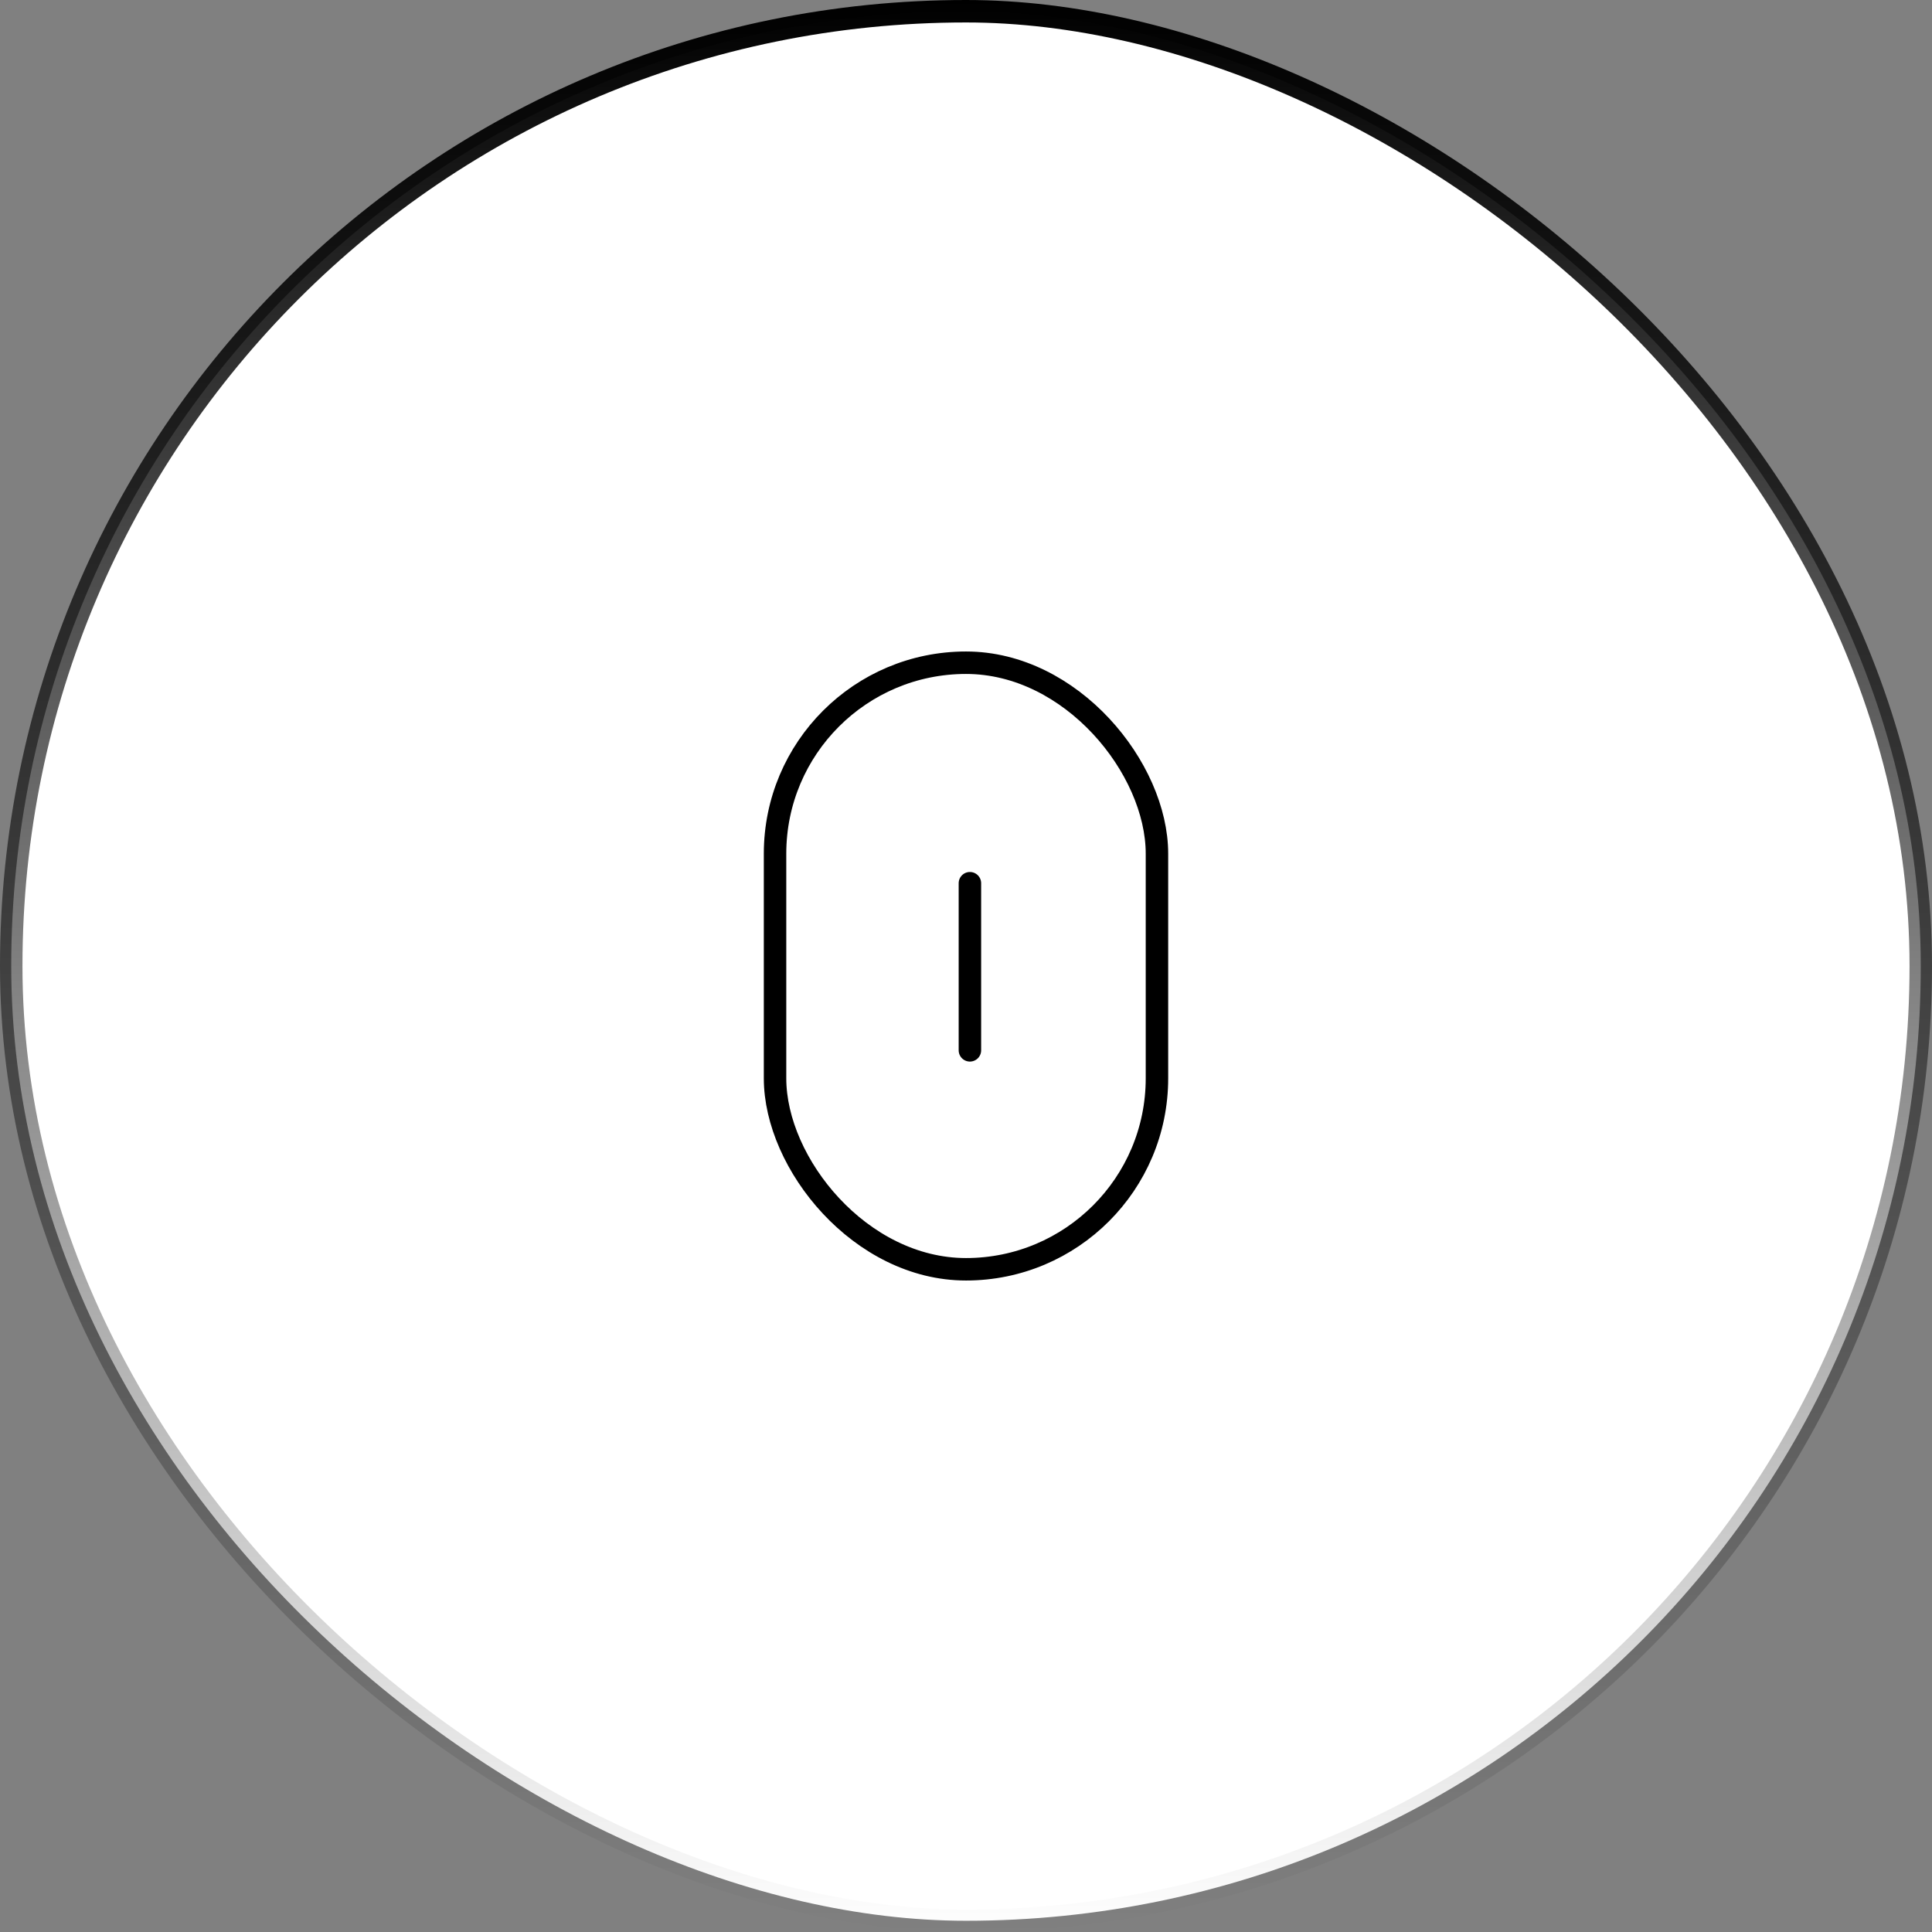
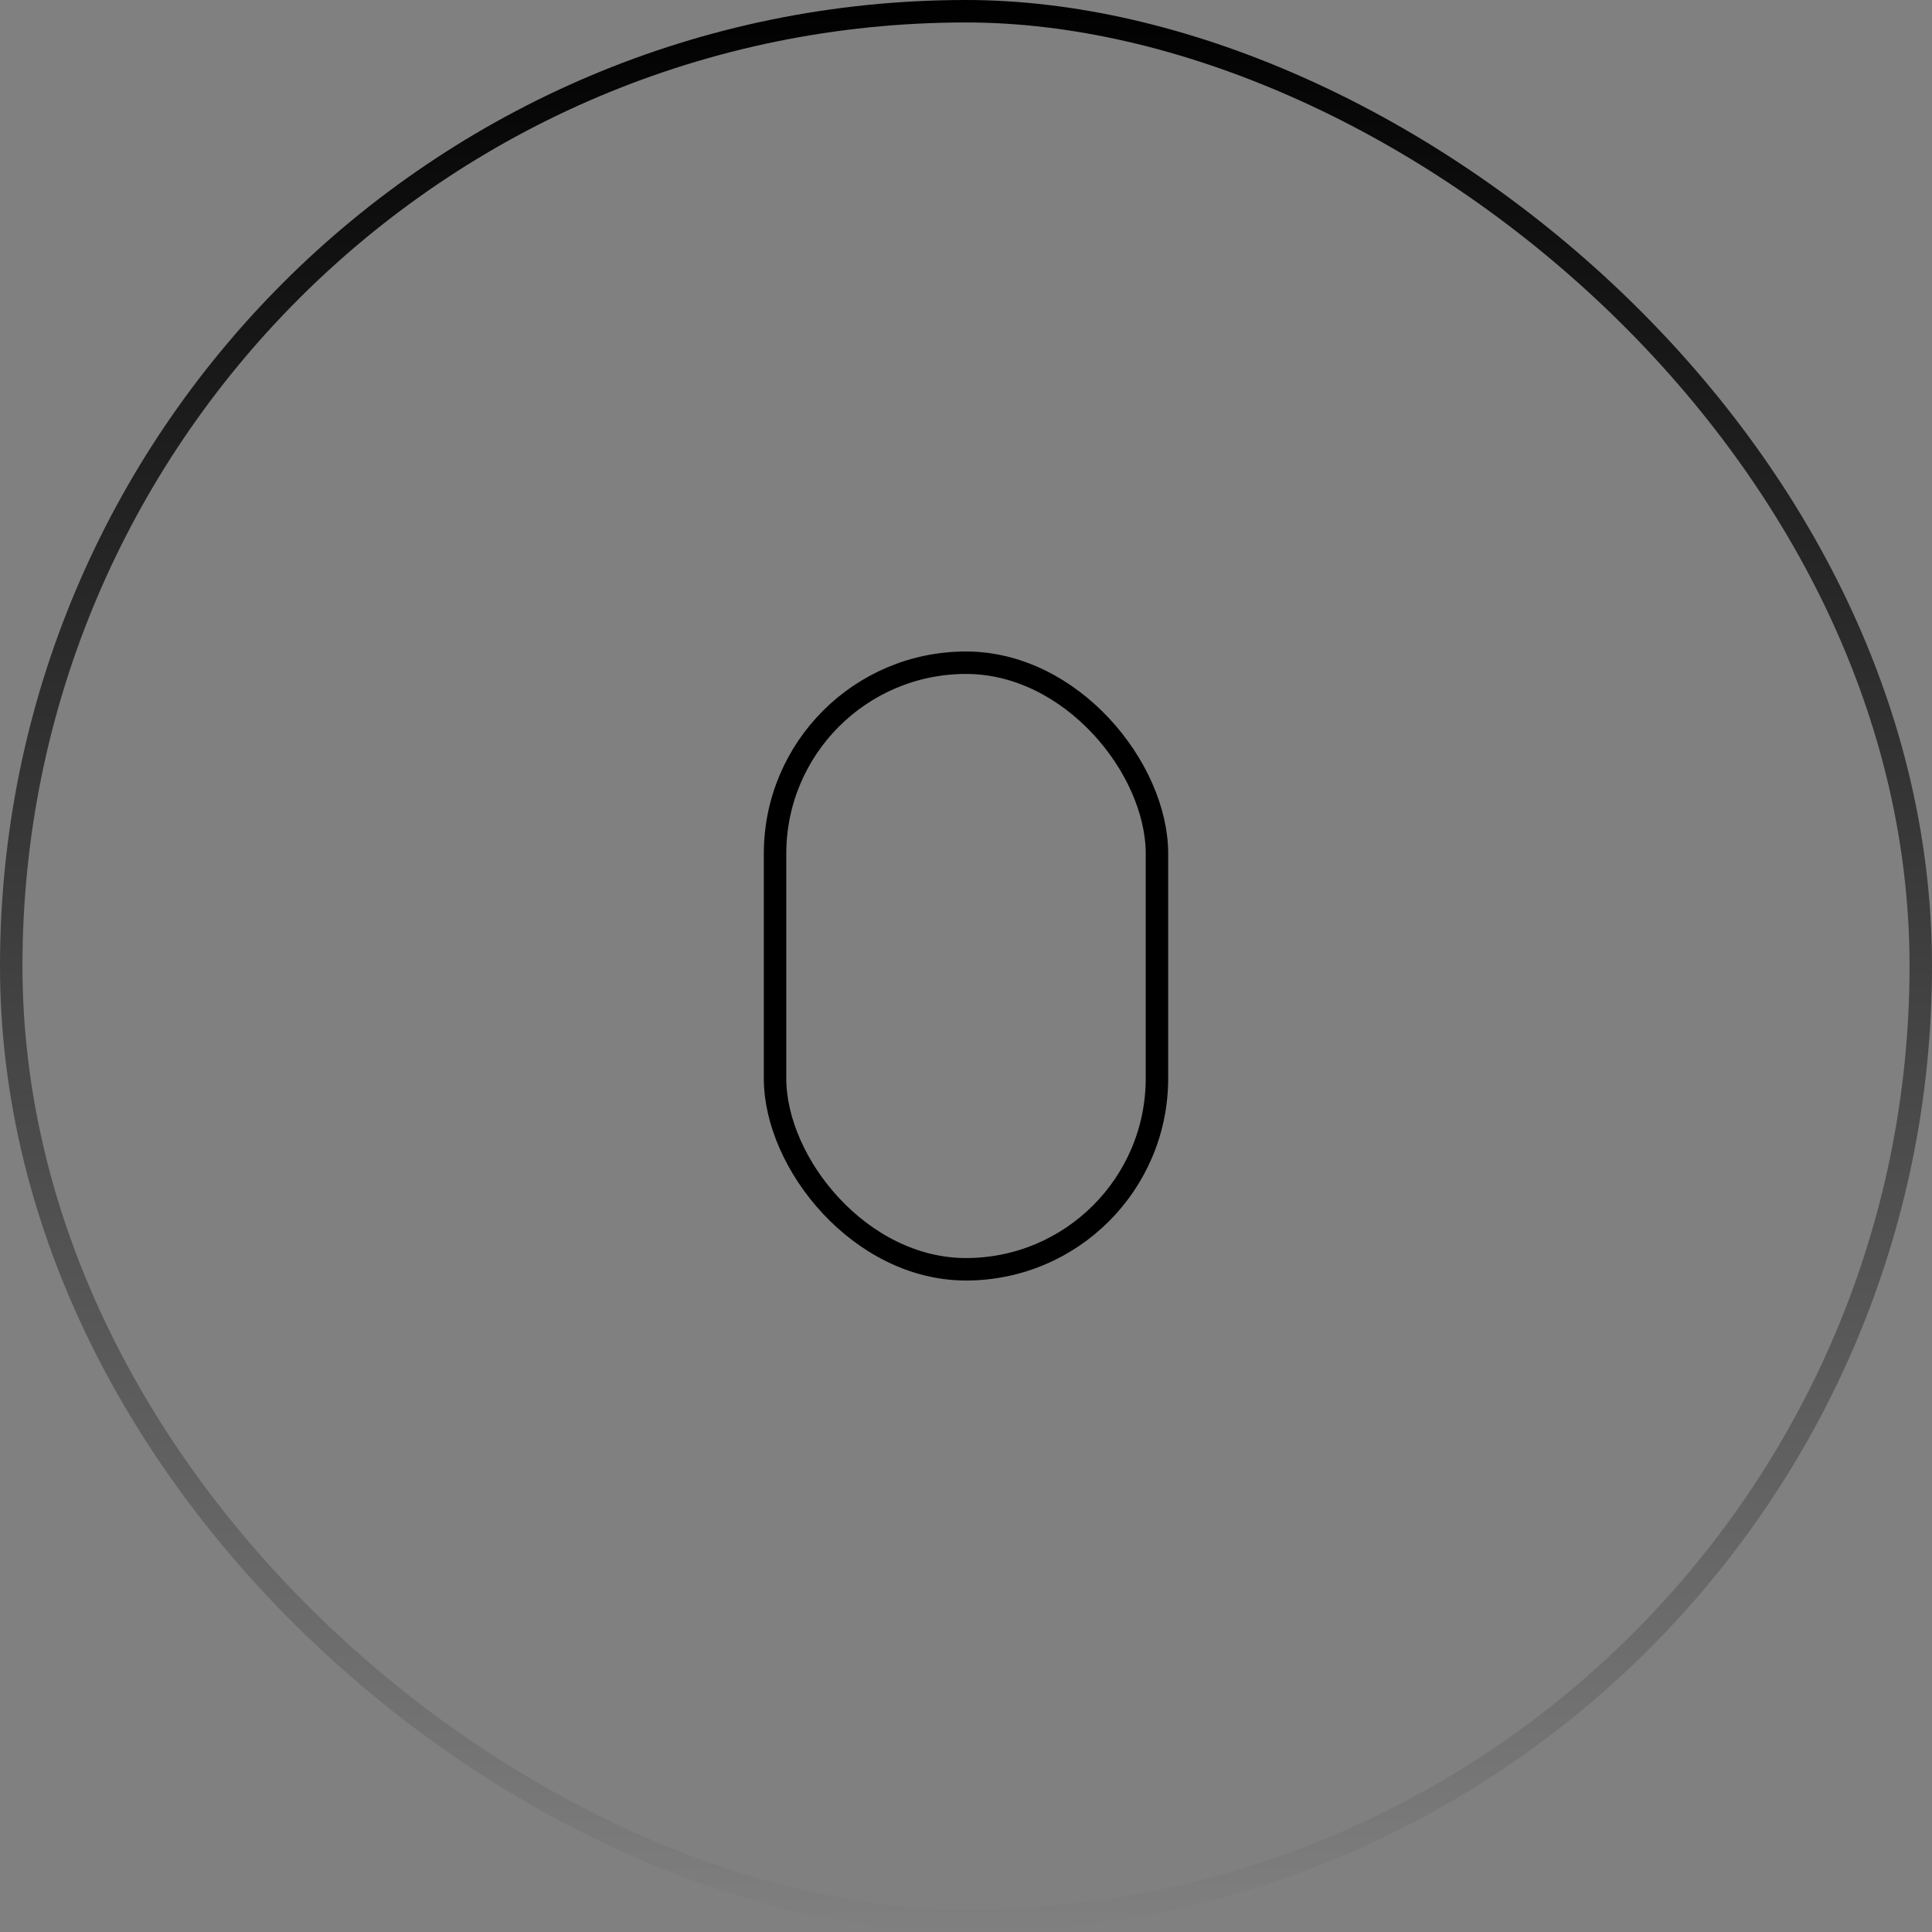
<svg xmlns="http://www.w3.org/2000/svg" width="86" height="86" viewBox="0 0 86 86" fill="none">
  <rect x="0" y="0" width="86" height="86" fill="#808080" stroke="none" />
-   <rect x="0.5" y="0.5" width="85" height="85" rx="42.5" transform="matrix(-4.37114e-08 1 1 4.37114e-08 -2.18557e-08 2.18557e-08)" fill="white" style="fill:white;fill-opacity:1;" />
  <rect x="0.5" y="0.5" width="85" height="85" rx="42.5" transform="matrix(-4.37114e-08 1 1 4.37114e-08 -2.18557e-08 2.18557e-08)" stroke="url(#paint0_linear_604_1740)" style="" />
  <rect x="34.5" y="29.5" width="17" height="27" rx="8.5" stroke="#18197B" style="stroke:#18197B;stroke:color(display-p3 0.094 0.098 0.482);stroke-opacity:1;" />
-   <path d="M43.174 46.754L43.174 39.315" stroke="#18197B" style="stroke:#18197B;stroke:color(display-p3 0.094 0.098 0.482);stroke-opacity:1;" stroke-linecap="round" stroke-linejoin="round" />
  <defs>
    <linearGradient id="paint0_linear_604_1740" x1="86" y1="43" x2="0" y2="43" gradientUnits="userSpaceOnUse">
      <stop stop-color="#052158" stop-opacity="0" style="stop-color:none;stop-opacity:0;" />
      <stop offset="1" stop-color="#18197B" style="stop-color:#18197B;stop-color:color(display-p3 0.094 0.098 0.482);stop-opacity:1;" />
    </linearGradient>
  </defs>
</svg>